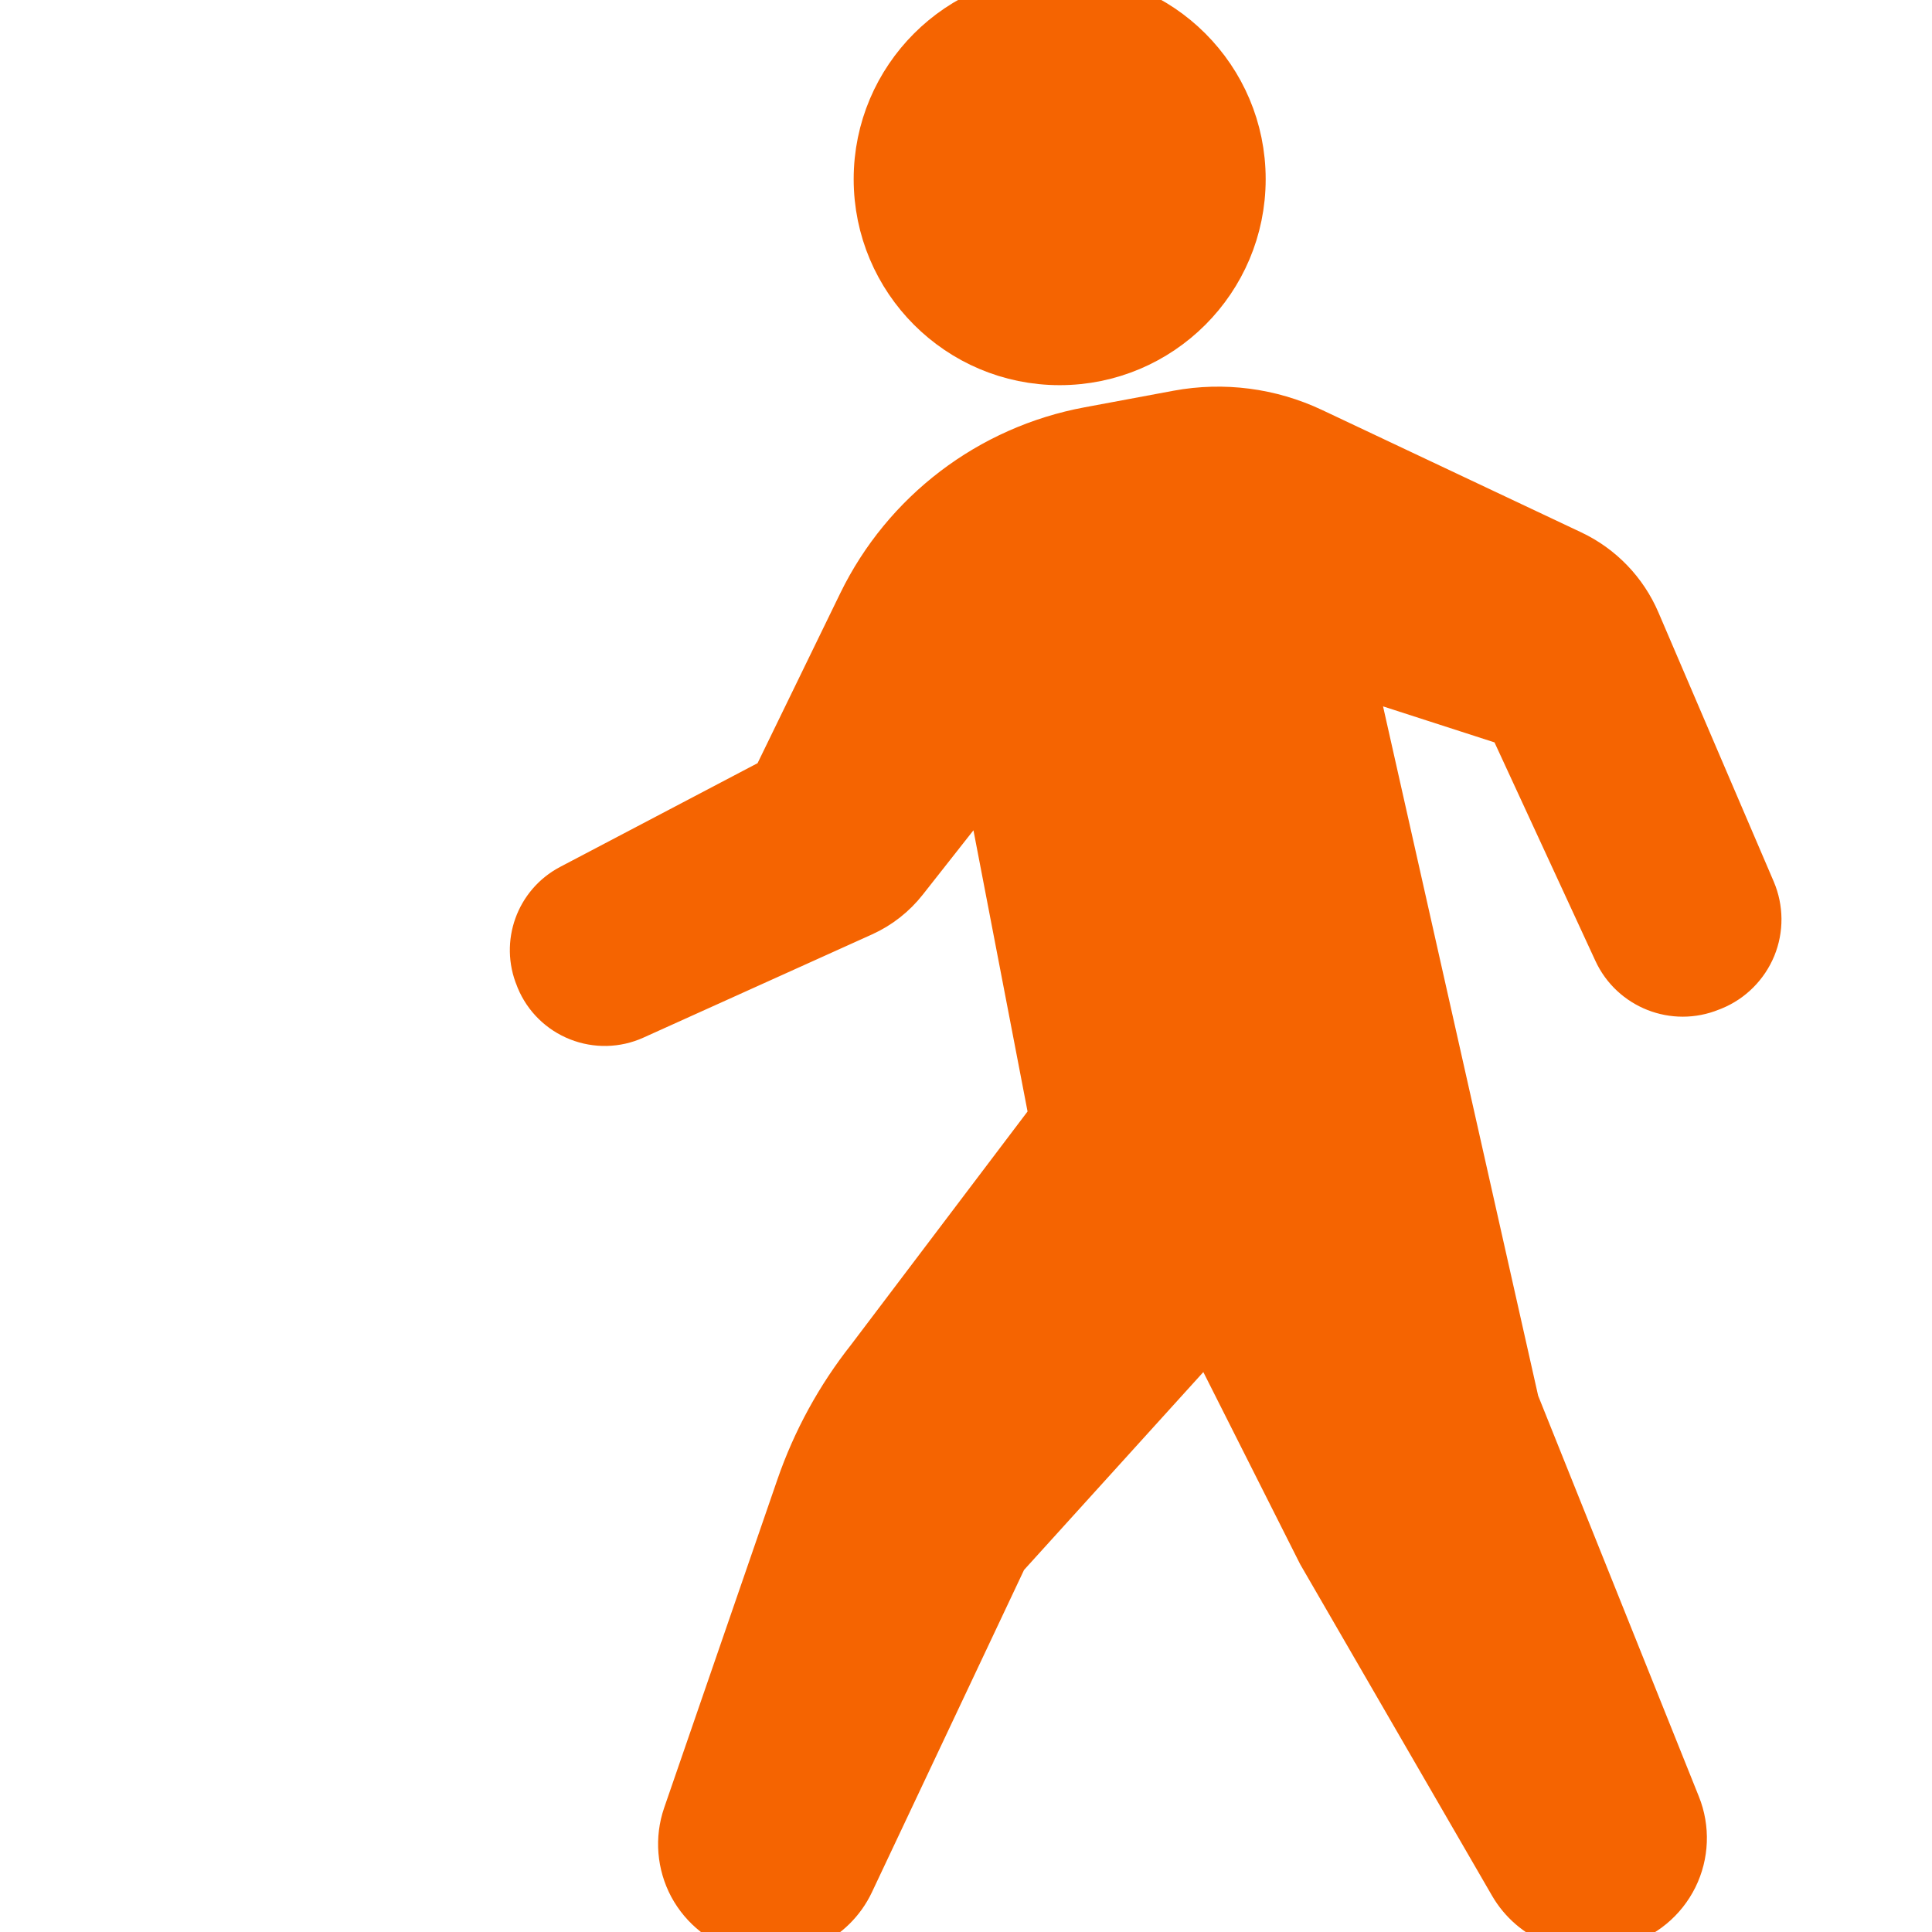
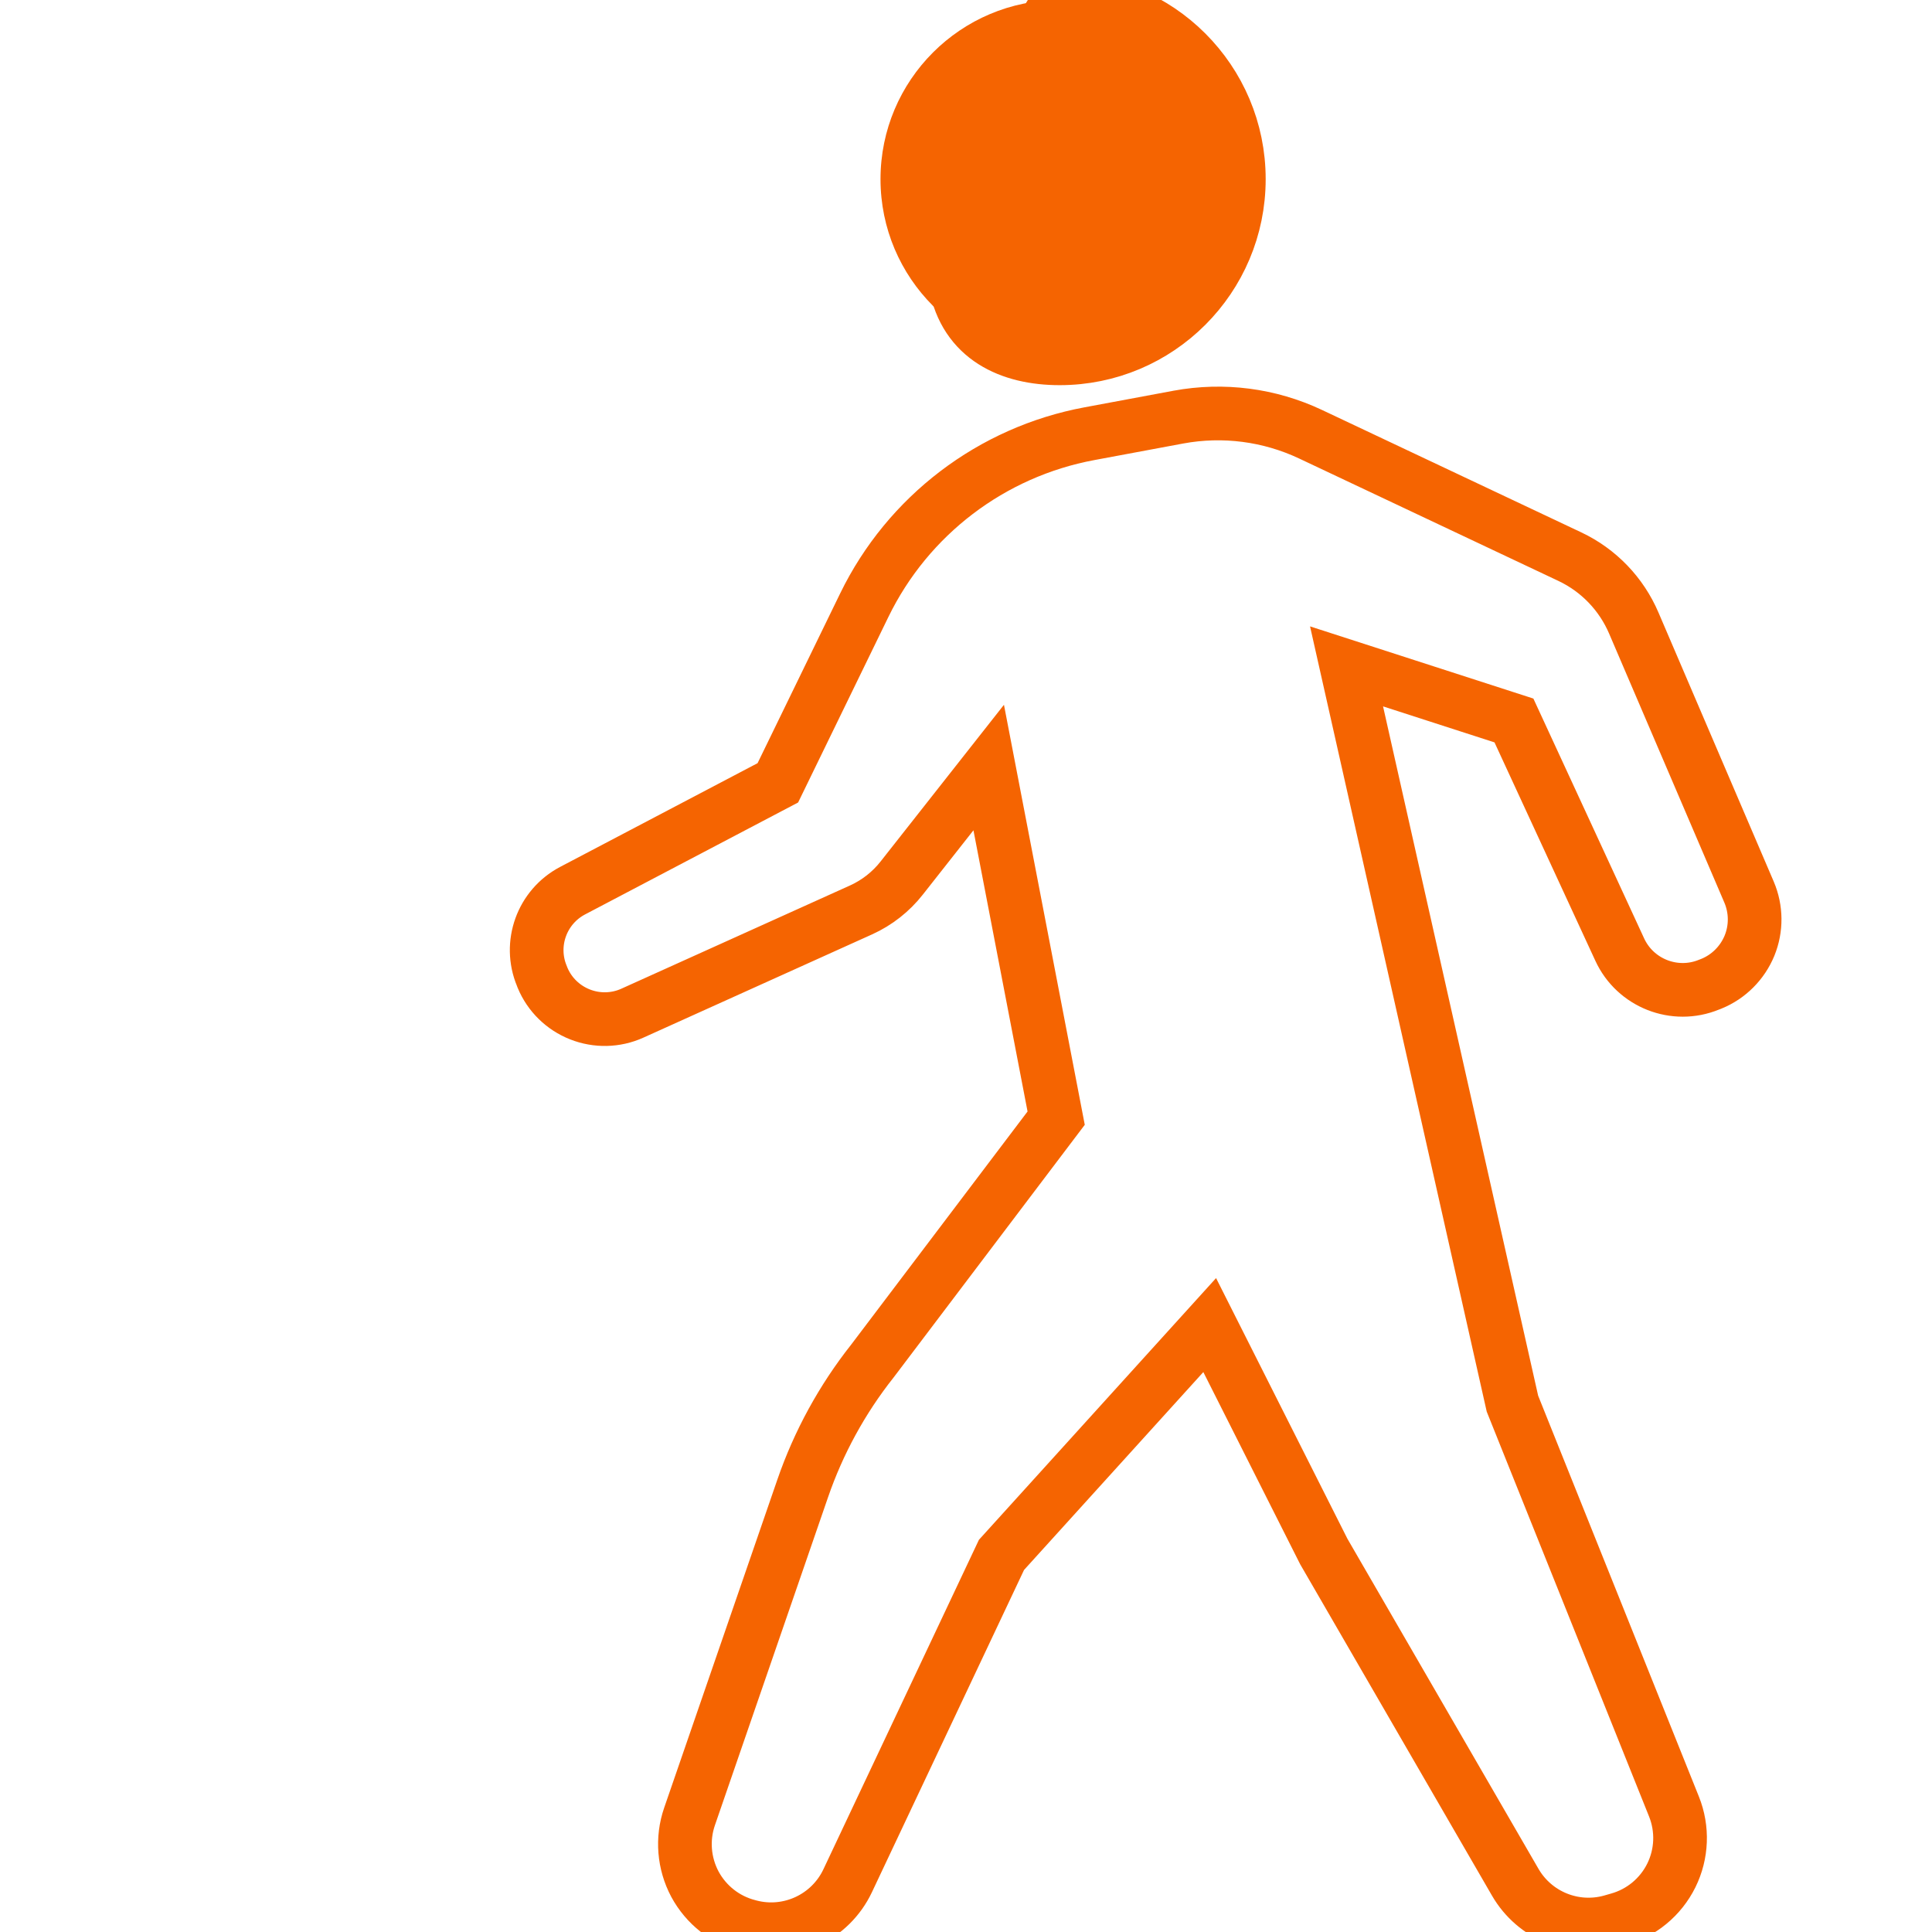
<svg xmlns="http://www.w3.org/2000/svg" width="36" height="36" viewBox="0 0 36 36" fill="none">
  <path d="M19.745 0C17.902 0 16.407 1.495 16.407 3.338C16.407 5.182 17.902 6.677 19.745 6.677C21.589 6.677 23.084 5.182 23.084 3.338C23.084 1.494 21.589 0 19.745 0Z" fill="#F56401" />
-   <path d="M19.745 0C17.902 0 16.407 1.495 16.407 3.338C16.407 5.182 17.902 6.677 19.745 6.677C21.589 6.677 23.084 5.182 23.084 3.338C23.084 1.494 21.589 0 19.745 0Z" stroke="#F56401" />
-   <path d="M24.422 8.092C23.654 7.729 22.793 7.618 21.959 7.772L20.302 8.081C18.475 8.42 16.918 9.606 16.105 11.276L14.494 14.587L10.67 16.596C10.096 16.898 9.847 17.588 10.097 18.186L10.11 18.22C10.24 18.532 10.492 18.778 10.807 18.902C11.121 19.026 11.473 19.019 11.781 18.88L16.047 16.954C16.342 16.82 16.602 16.616 16.802 16.361L18.423 14.302L19.68 20.835L16.255 25.362C15.691 26.075 15.252 26.878 14.956 27.738L12.848 33.85C12.705 34.266 12.743 34.722 12.949 35.109C13.158 35.496 13.517 35.779 13.942 35.889L13.975 35.898C14.707 36.088 15.472 35.729 15.795 35.045L18.661 28.973L22.541 24.691L24.667 28.91L28.235 35.074C28.596 35.696 29.33 35.996 30.023 35.803L30.152 35.766C30.584 35.646 30.944 35.348 31.143 34.946C31.341 34.545 31.359 34.078 31.192 33.662L28.182 26.155L25.091 12.417L28.21 13.425L30.181 17.693C30.47 18.321 31.204 18.61 31.844 18.348L31.893 18.329C32.212 18.198 32.467 17.942 32.599 17.622C32.73 17.302 32.727 16.942 32.591 16.623L30.443 11.609C30.21 11.065 29.787 10.625 29.251 10.372L24.422 8.092Z" fill="#F56401" />
+   <path d="M19.745 0C16.407 5.182 17.902 6.677 19.745 6.677C21.589 6.677 23.084 5.182 23.084 3.338C23.084 1.494 21.589 0 19.745 0Z" stroke="#F56401" />
  <path d="M24.422 8.092C23.654 7.729 22.793 7.618 21.959 7.772L20.302 8.081C18.475 8.42 16.918 9.606 16.105 11.276L14.494 14.587L10.67 16.596C10.096 16.898 9.847 17.588 10.097 18.186L10.11 18.22C10.24 18.532 10.492 18.778 10.807 18.902C11.121 19.026 11.473 19.019 11.781 18.88L16.047 16.954C16.342 16.82 16.602 16.616 16.802 16.361L18.423 14.302L19.68 20.835L16.255 25.362C15.691 26.075 15.252 26.878 14.956 27.738L12.848 33.85C12.705 34.266 12.743 34.722 12.949 35.109C13.158 35.496 13.517 35.779 13.942 35.889L13.975 35.898C14.707 36.088 15.472 35.729 15.795 35.045L18.661 28.973L22.541 24.691L24.667 28.91L28.235 35.074C28.596 35.696 29.33 35.996 30.023 35.803L30.152 35.766C30.584 35.646 30.944 35.348 31.143 34.946C31.341 34.545 31.359 34.078 31.192 33.662L28.182 26.155L25.091 12.417L28.21 13.425L30.181 17.693C30.47 18.321 31.204 18.61 31.844 18.348L31.893 18.329C32.212 18.198 32.467 17.942 32.599 17.622C32.73 17.302 32.727 16.942 32.591 16.623L30.443 11.609C30.21 11.065 29.787 10.625 29.251 10.372L24.422 8.092Z" stroke="#F56401" />
</svg>